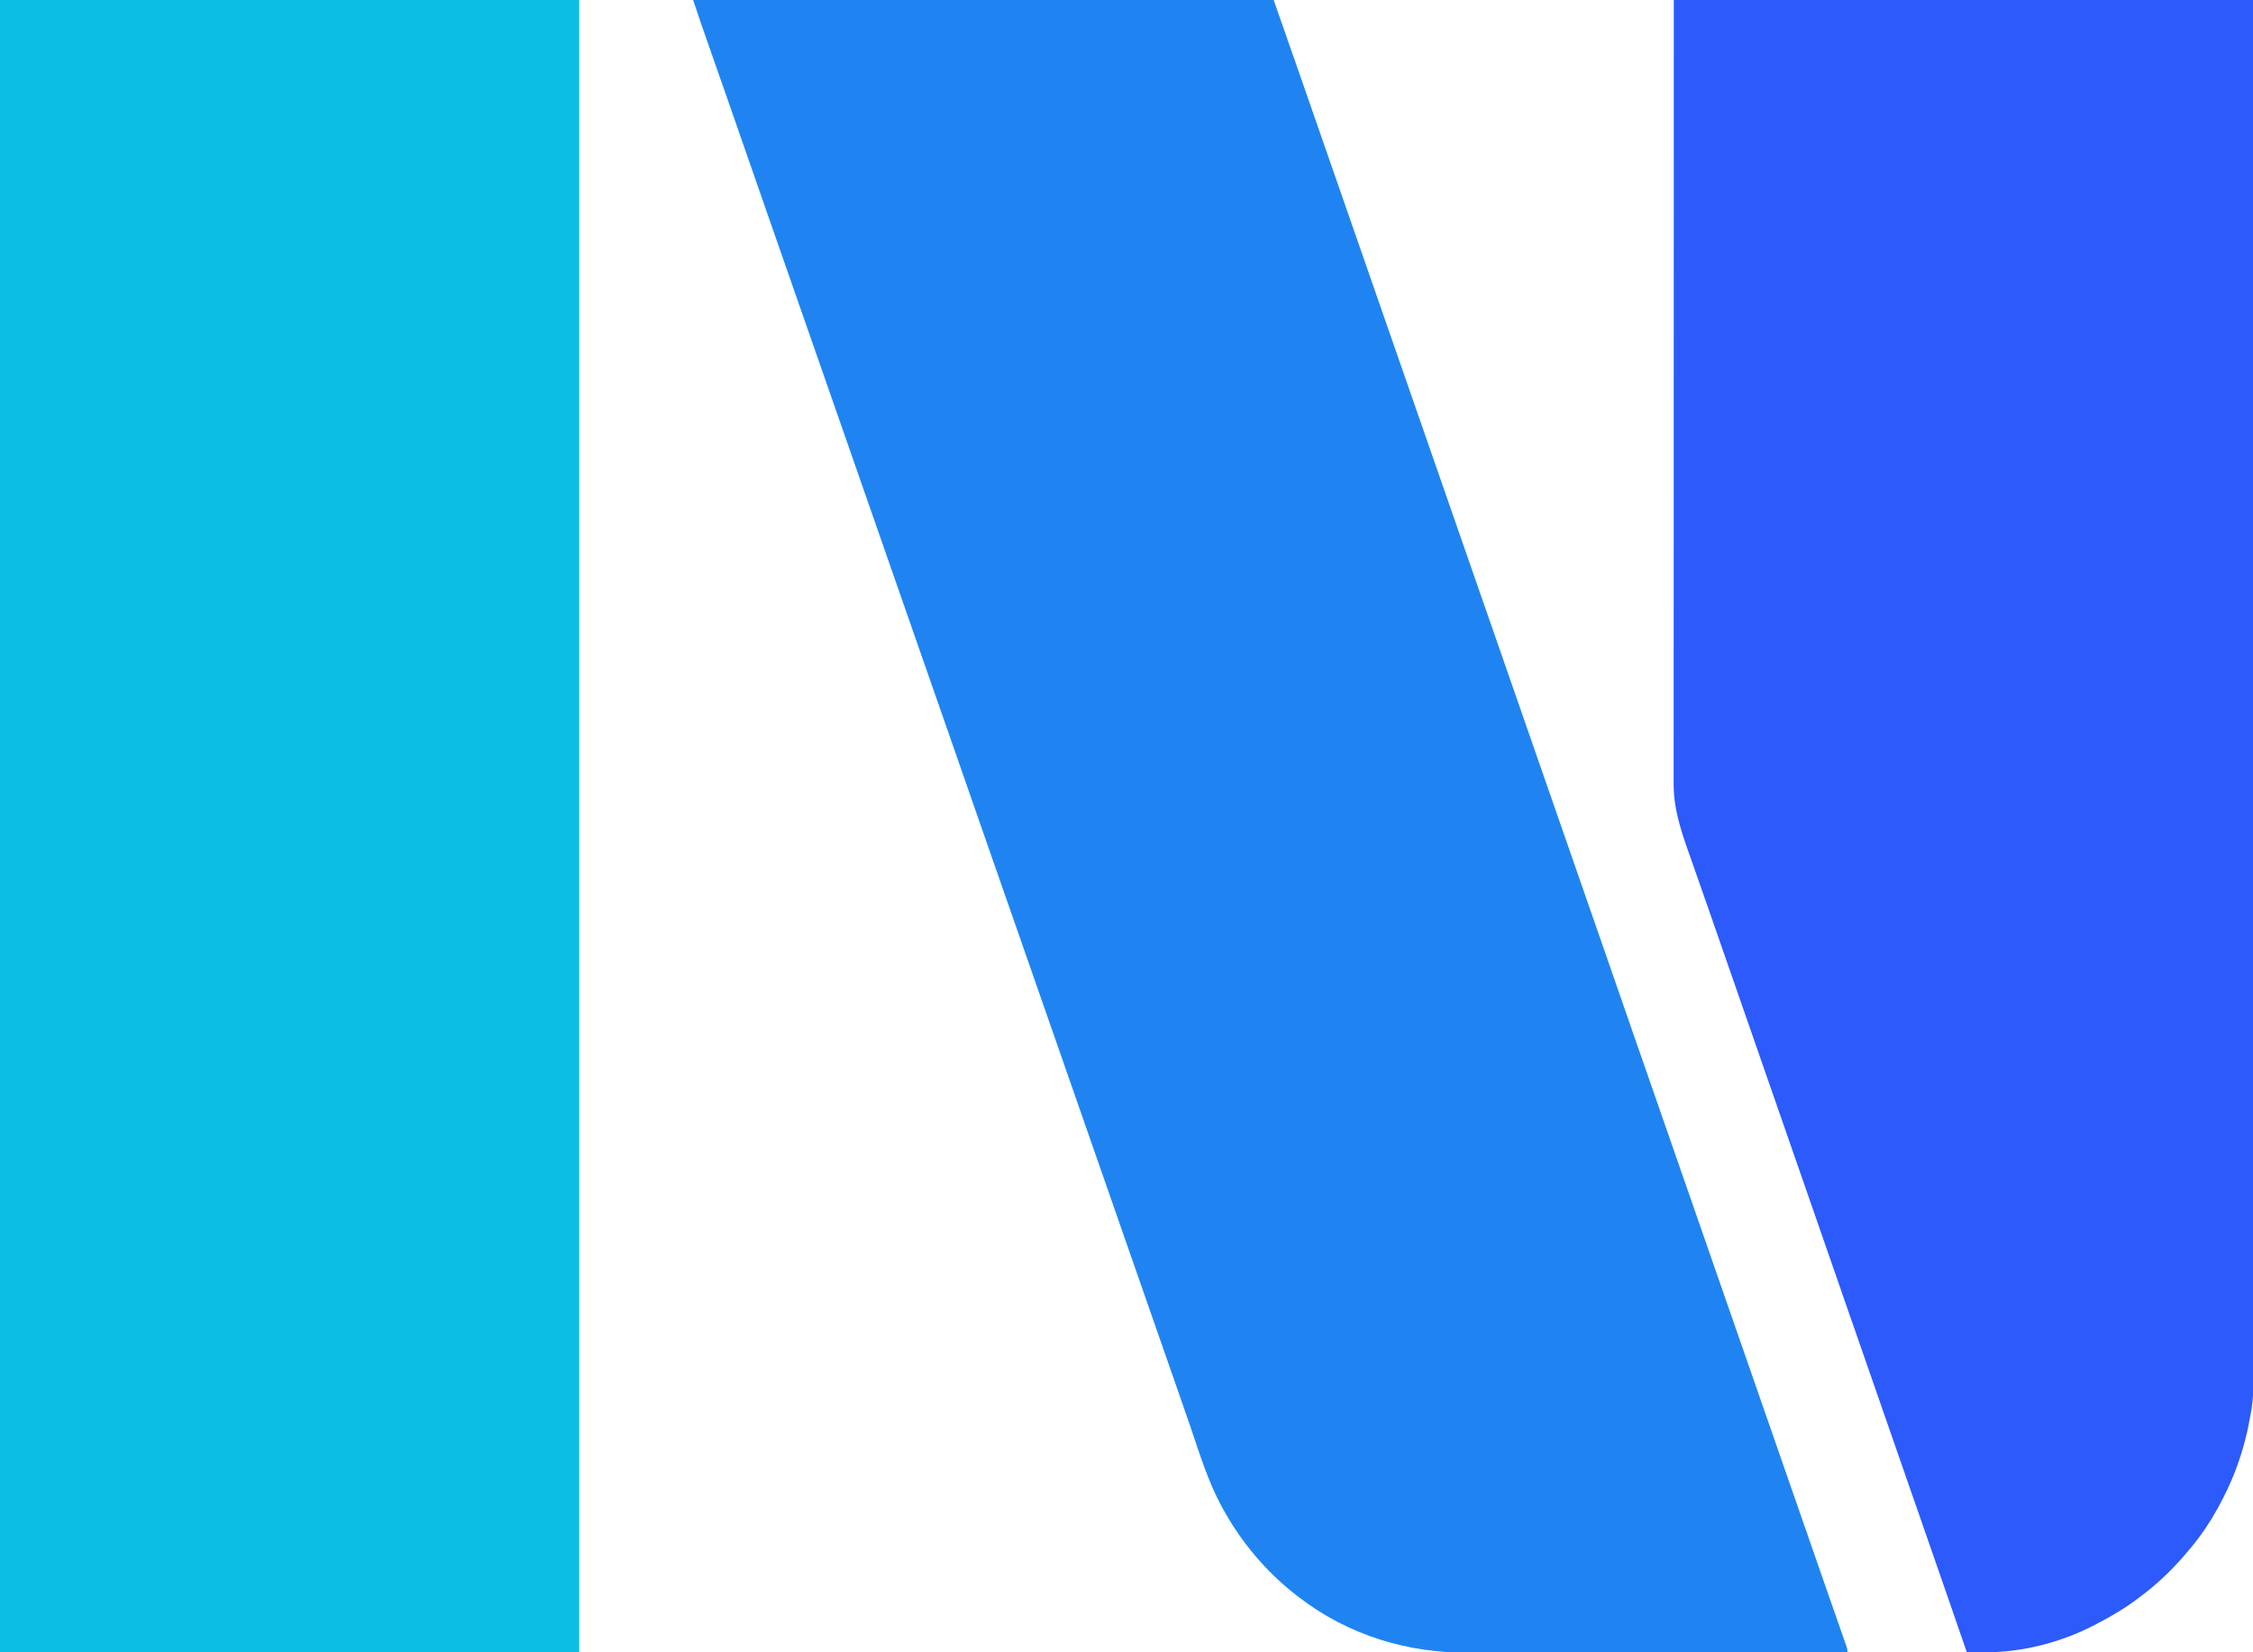
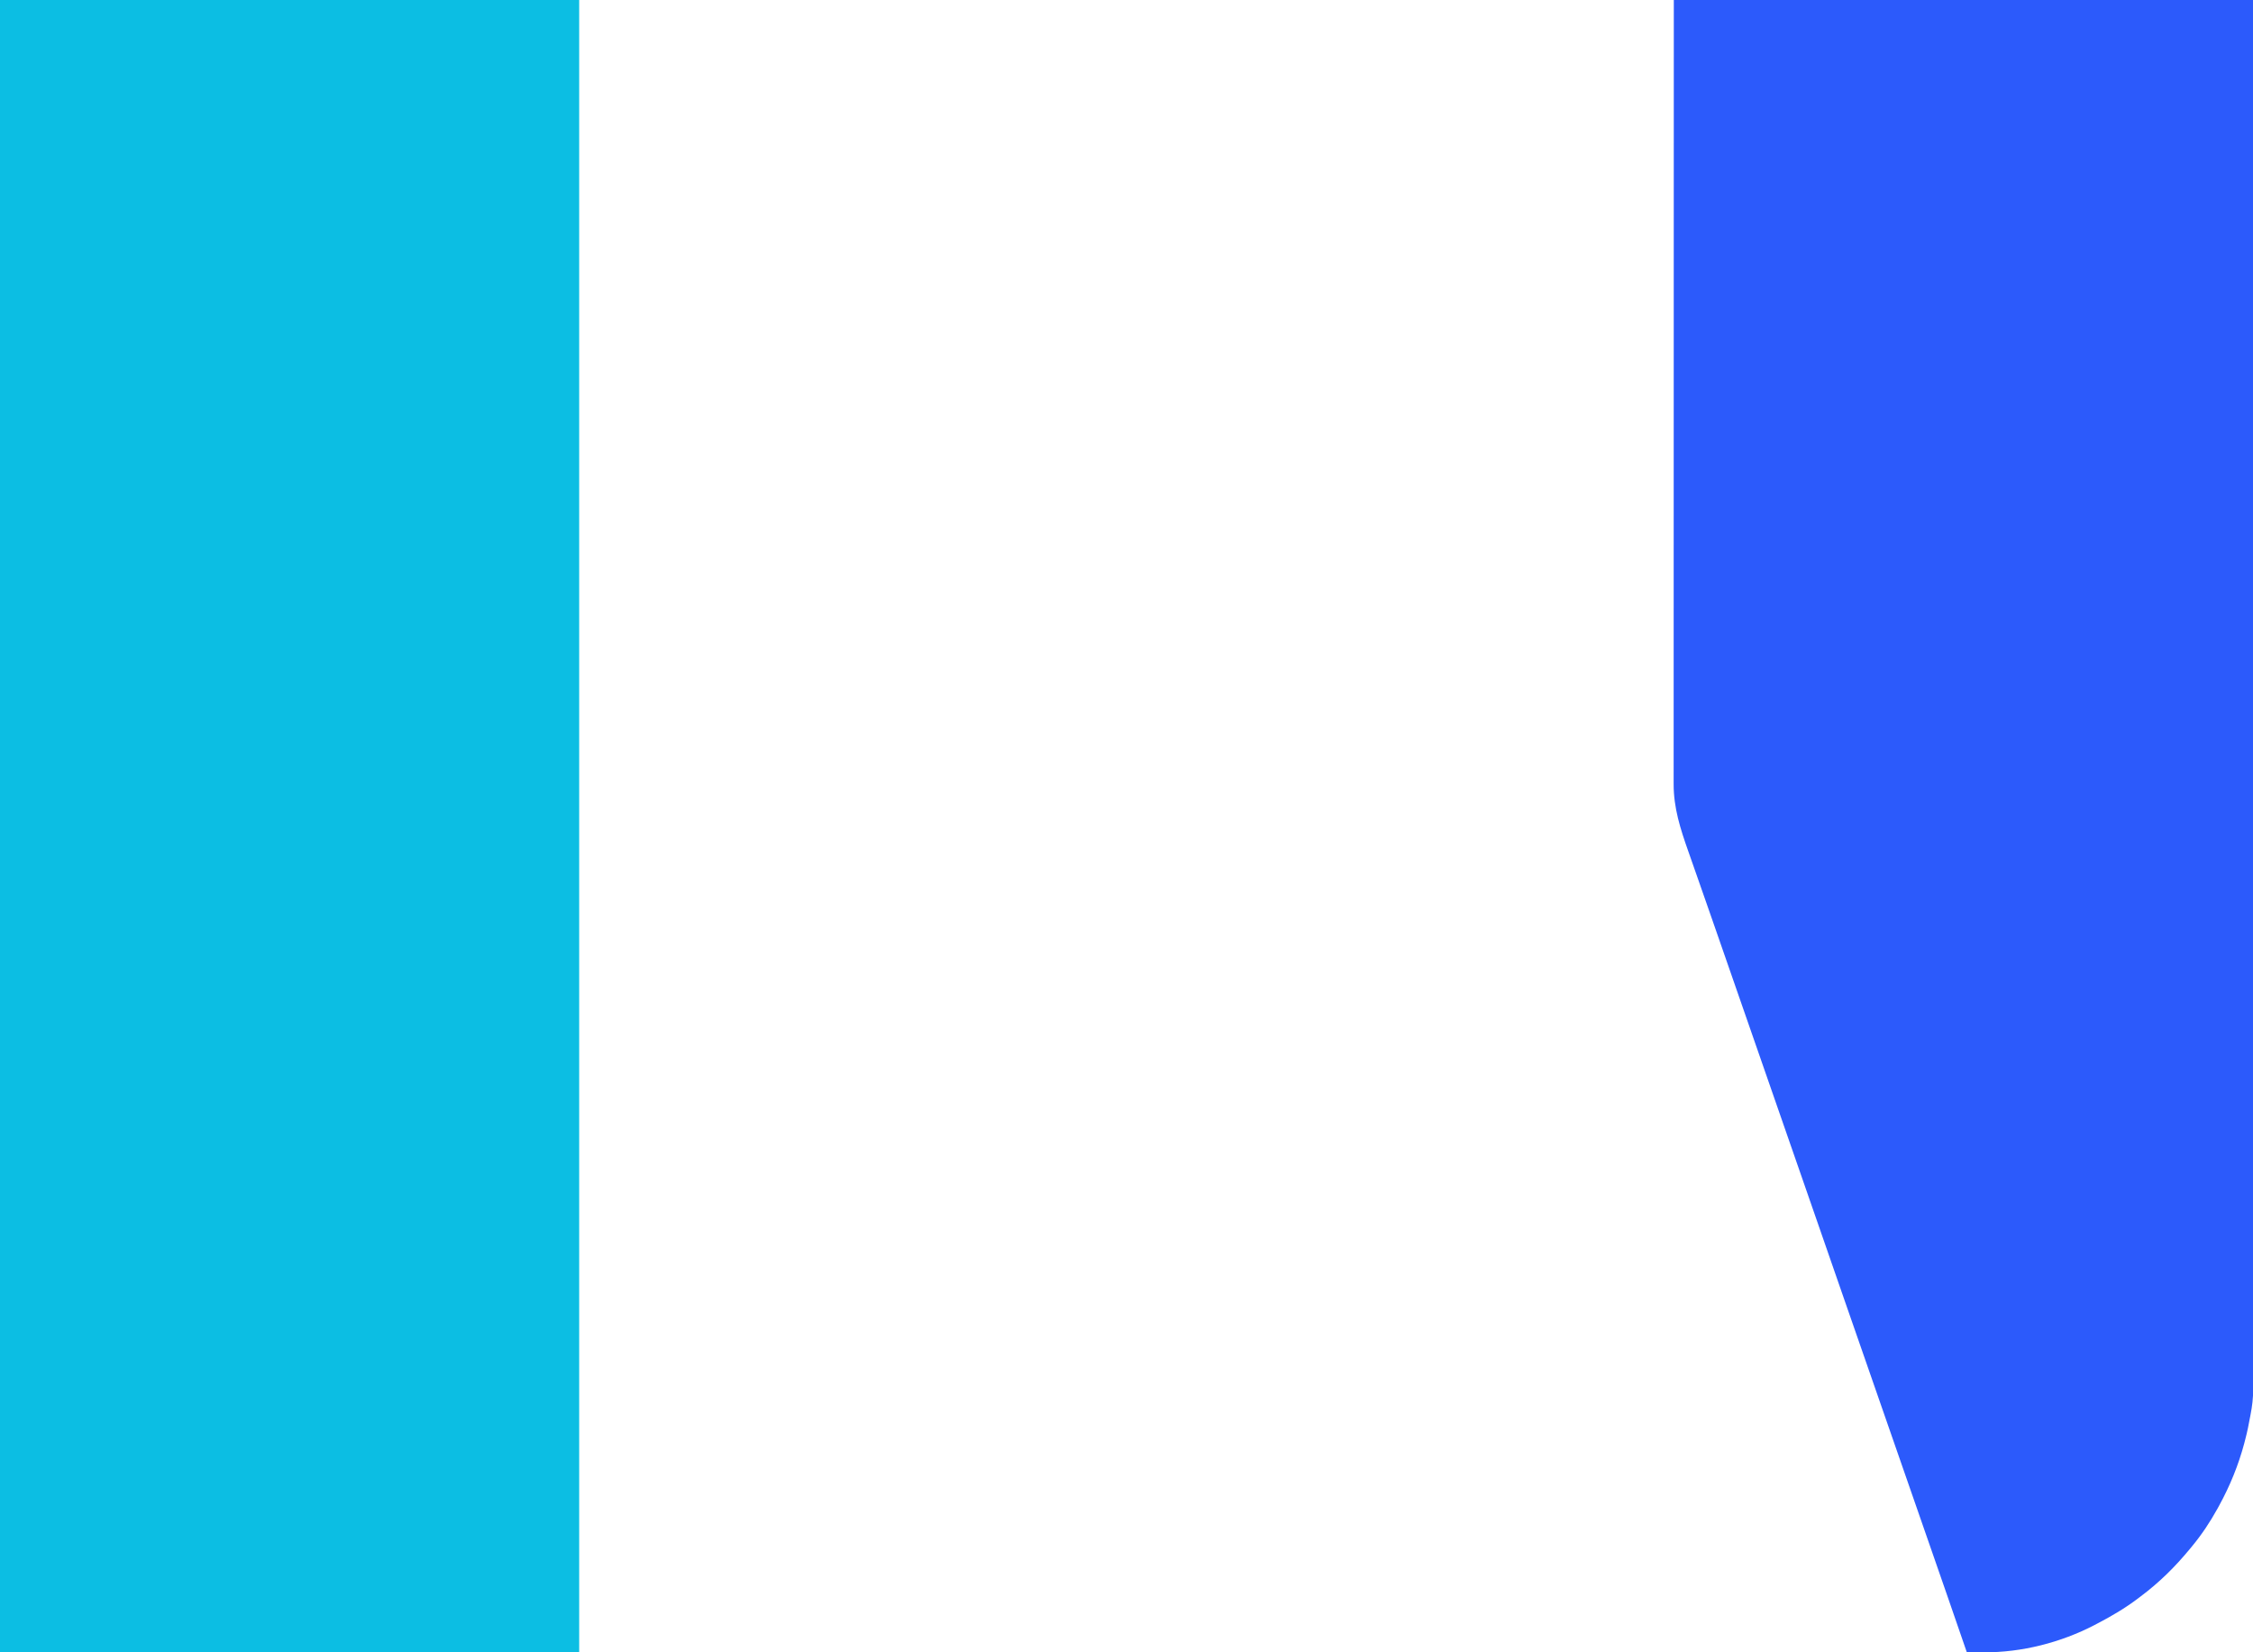
<svg xmlns="http://www.w3.org/2000/svg" version="1.1" width="1661" height="1218">
  <path d="M0 0 C140.91 0 281.82 0 427 0 C427 401.94 427 803.88 427 1218 C286.09 1218 145.18 1218 0 1218 C0 816.06 0 414.12 0 0 Z " fill="#0CBEE3" transform="translate(0,0)" />
-   <path d="M0 0 C141.24 0 282.48 0 428 0 C442.79 42.094 442.79 42.094 448.387 58.27 C450.17 63.423 451.956 68.575 453.742 73.727 C454.101 74.763 454.461 75.799 454.831 76.867 C458.373 87.083 461.935 97.292 465.5 107.5 C471.216 123.867 476.904 140.244 482.583 156.624 C487.54 170.921 492.511 185.214 497.5 199.5 C503.215 215.867 508.904 232.244 514.583 248.624 C519.54 262.921 524.511 277.214 529.5 291.5 C535.215 307.867 540.904 324.244 546.583 340.624 C551.54 354.921 556.511 369.214 561.5 383.5 C567.215 399.867 572.904 416.244 578.583 432.624 C583.54 446.921 588.511 461.214 593.5 475.5 C599.215 491.867 604.904 508.244 610.583 524.624 C615.54 538.921 620.511 553.214 625.5 567.5 C631.215 583.867 636.904 600.244 642.583 616.624 C647.54 630.921 652.511 645.214 657.5 659.5 C662.808 674.703 668.099 689.911 673.375 705.125 C673.905 706.654 673.905 706.654 674.446 708.214 C677.326 716.517 680.205 724.821 683.083 733.125 C685.597 740.375 688.111 747.625 690.625 754.875 C690.979 755.895 691.332 756.914 691.697 757.965 C696.92 773.025 702.163 788.079 707.418 803.128 C712.827 818.619 718.208 834.12 723.583 849.624 C728.54 863.921 733.511 878.214 738.5 892.5 C744.215 908.867 749.904 925.244 755.583 941.624 C760.54 955.921 765.511 970.214 770.5 984.5 C776.215 1000.867 781.904 1017.244 787.583 1033.624 C792.54 1047.921 797.511 1062.214 802.5 1076.5 C808.213 1092.86 813.899 1109.228 819.575 1125.601 C824.384 1139.472 829.205 1153.339 834.044 1167.199 C834.985 1169.894 835.925 1172.59 836.865 1175.285 C837.165 1176.143 837.464 1177 837.772 1177.884 C838.358 1179.562 838.943 1181.241 839.528 1182.919 C841.097 1187.413 842.667 1191.907 844.24 1196.4 C845.308 1199.453 846.372 1202.508 847.438 1205.562 C847.809 1206.621 848.181 1207.68 848.564 1208.771 C848.893 1209.714 849.221 1210.657 849.559 1211.629 C849.84 1212.434 850.122 1213.239 850.412 1214.069 C851 1216 851 1216 851 1218 C812.664 1218.092 774.327 1218.162 735.991 1218.204 C731.454 1218.209 726.917 1218.214 722.381 1218.22 C721.026 1218.221 721.026 1218.221 719.644 1218.223 C705.064 1218.24 690.485 1218.272 675.906 1218.309 C660.92 1218.346 645.935 1218.368 630.95 1218.376 C621.72 1218.382 612.491 1218.399 603.261 1218.432 C596.912 1218.453 590.564 1218.459 584.215 1218.454 C580.564 1218.451 576.914 1218.455 573.264 1218.477 C526.774 1218.74 483.081 1205.652 446 1177 C445.439 1176.568 444.879 1176.136 444.301 1175.69 C422.364 1158.511 404.473 1137.33 391 1113 C390.57 1112.227 390.141 1111.454 389.698 1110.658 C379.754 1092.326 373.61 1072.376 366.939 1052.697 C364.157 1044.502 361.294 1036.336 358.433 1028.167 C356.869 1023.696 355.31 1019.223 353.75 1014.75 C353.125 1012.958 352.5 1011.167 351.875 1009.375 C320.938 920.688 290 832 258.125 740.625 C257.816 739.738 257.506 738.851 257.187 737.937 C256.563 736.147 255.938 734.356 255.313 732.565 C253.746 728.071 252.178 723.576 250.61 719.081 C247.862 711.204 245.114 703.328 242.367 695.451 C241.191 692.078 240.014 688.705 238.838 685.332 C238.236 683.606 237.634 681.88 237.032 680.154 C233.175 669.094 229.314 658.035 225.45 646.978 C223.341 640.943 221.233 634.909 219.125 628.875 C218.889 628.201 218.654 627.527 218.411 626.832 C211.568 607.243 204.746 587.646 197.952 568.039 C192.435 552.118 186.883 536.209 181.311 520.307 C181.029 519.503 180.747 518.699 180.457 517.871 C180.175 517.067 179.893 516.263 179.603 515.435 C176.247 505.855 172.905 496.272 169.562 486.688 C169.251 485.795 168.94 484.902 168.619 483.982 C167.043 479.463 165.467 474.943 163.891 470.423 C161.074 462.343 158.255 454.264 155.436 446.184 C153.874 441.706 152.312 437.228 150.75 432.75 C150.125 430.958 149.5 429.167 148.875 427.375 C132.625 380.792 116.375 334.208 100.125 287.625 C99.661 286.295 99.661 286.295 99.187 284.937 C98.563 283.147 97.938 281.356 97.313 279.565 C95.746 275.071 94.178 270.576 92.61 266.081 C89.862 258.204 87.114 250.328 84.367 242.451 C83.191 239.078 82.014 235.705 80.838 232.332 C80.236 230.606 79.634 228.88 79.032 227.154 C75.175 216.094 71.314 205.035 67.45 193.978 C65.341 187.943 63.233 181.909 61.125 175.875 C60.889 175.201 60.654 174.527 60.411 173.832 C53.568 154.243 46.746 134.646 39.952 115.039 C35.281 101.56 30.592 88.088 25.875 74.625 C25.596 73.828 25.317 73.031 25.029 72.21 C23.904 68.998 22.778 65.787 21.653 62.575 C18.387 53.251 15.126 43.926 11.87 34.598 C11.217 32.729 10.564 30.859 9.91 28.99 C8.999 26.384 8.089 23.778 7.18 21.172 C6.917 20.42 6.654 19.669 6.383 18.895 C4.193 12.615 2.104 6.311 0 0 Z " fill="#1F84F1" transform="translate(511,0)" />
  <path d="M0 0 C140.91 0 281.82 0 427 0 C427.06 119.15 427.06 119.15 427.077 156.018 C427.078 157.333 427.078 158.648 427.079 160.003 C427.099 204.269 427.114 248.535 427.127 292.801 C427.127 294.261 427.128 295.72 427.128 297.18 C427.137 327.814 427.145 358.449 427.153 389.084 C427.156 404.473 427.16 419.863 427.164 435.252 C427.165 437.574 427.165 439.895 427.166 442.217 C427.175 477.948 427.187 513.68 427.206 549.411 C427.207 550.563 427.207 550.563 427.207 551.738 C427.214 564.117 427.221 576.496 427.228 588.874 C427.247 624.545 427.266 660.215 427.273 695.885 C427.274 696.619 427.274 697.353 427.274 698.11 C427.277 714.228 427.28 730.346 427.282 746.464 C427.283 752.95 427.284 759.436 427.285 765.922 C427.285 766.632 427.285 767.341 427.285 768.073 C427.288 790.915 427.301 813.758 427.319 836.6 C427.337 860.267 427.345 883.933 427.341 907.599 C427.338 921.237 427.344 934.874 427.362 948.511 C427.374 957.629 427.374 966.747 427.365 975.865 C427.361 981.055 427.361 986.245 427.375 991.435 C427.473 1031.453 427.473 1031.453 424 1049 C423.763 1050.224 423.526 1051.448 423.282 1052.71 C422.704 1055.521 422.04 1058.286 421.312 1061.062 C421.059 1062.048 420.806 1063.033 420.544 1064.049 C416.256 1080.113 409.99 1095.431 402 1110 C401.616 1110.701 401.232 1111.402 400.836 1112.125 C395.32 1122.072 389.255 1131.244 382 1140 C381.3 1140.852 381.3 1140.852 380.586 1141.722 C369.575 1155.065 357.873 1166.655 344 1177 C343.441 1177.425 342.882 1177.85 342.306 1178.289 C332.749 1185.544 322.636 1191.466 312 1197 C311.381 1197.326 310.762 1197.652 310.124 1197.988 C285.302 1210.884 256.421 1218.262 228.5 1218.062 C227.296 1218.058 226.092 1218.053 224.852 1218.049 C221.901 1218.037 218.951 1218.021 216 1218 C215.795 1217.406 215.591 1216.813 215.38 1216.201 C206.446 1190.303 197.509 1164.406 188.473 1138.543 C183.462 1124.202 178.475 1109.853 173.5 1095.5 C168.183 1080.161 162.852 1064.827 157.5 1049.5 C151.784 1033.132 146.095 1016.754 140.416 1000.373 C135.481 986.139 130.53 971.91 125.562 957.688 C119.625 940.69 113.73 923.678 107.846 906.662 C102.429 891 96.99 875.347 91.526 859.703 C86.498 845.308 81.494 830.906 76.5 816.5 C71.183 801.161 65.852 785.827 60.5 770.5 C54.785 754.133 49.096 737.756 43.417 721.376 C38.763 707.952 34.098 694.532 29.414 681.118 C28.505 678.515 27.598 675.912 26.69 673.308 C23.662 664.618 20.626 655.93 17.573 647.248 C16.008 642.794 14.449 638.338 12.891 633.882 C12.141 631.74 11.388 629.599 10.633 627.459 C4.836 611.034 -0.173 595.555 -0.123 577.956 C-0.124 576.955 -0.125 575.954 -0.127 574.923 C-0.129 571.56 -0.125 568.198 -0.12 564.835 C-0.121 562.404 -0.122 559.973 -0.123 557.541 C-0.125 552.25 -0.123 546.96 -0.119 541.669 C-0.113 533.802 -0.113 525.934 -0.114 518.067 C-0.115 504.833 -0.112 491.599 -0.106 478.365 C-0.1 465.261 -0.096 452.157 -0.095 439.053 C-0.095 437.831 -0.095 437.831 -0.095 436.584 C-0.094 432.447 -0.094 428.309 -0.094 424.172 C-0.092 394.865 -0.085 365.558 -0.075 336.251 C-0.066 307.78 -0.059 279.308 -0.055 250.836 C-0.055 249.046 -0.054 247.256 -0.054 245.465 C-0.052 230.918 -0.05 216.371 -0.048 201.824 C-0.038 134.549 -0.018 67.275 0 0 Z " fill="#2C5AFB" transform="translate(1234,0)" />
</svg>